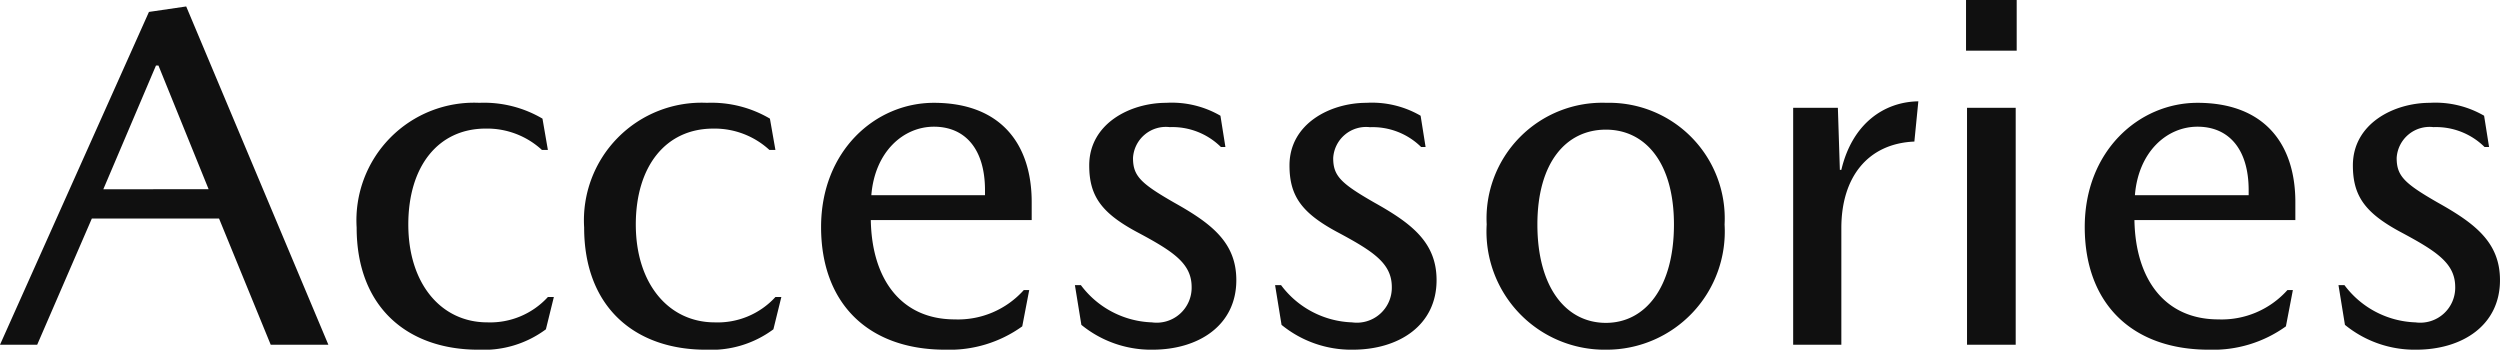
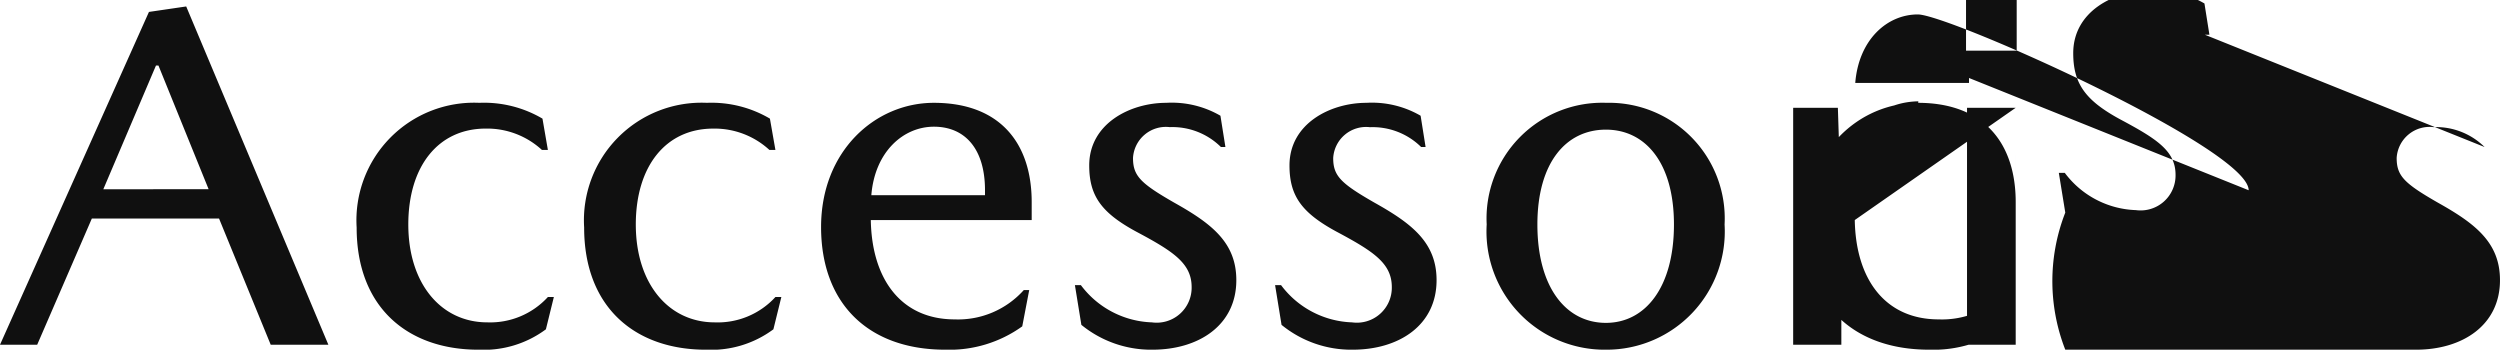
<svg xmlns="http://www.w3.org/2000/svg" width="145.957" height="20.416" viewBox="0 0 145.957 20.416">
-   <path d="M12.818-7.366,15.834,0H19.2L10.9-19.749l-2.175.319L.029,0H2.2l3.19-7.366ZM6.061-9.077,9.135-16.3H9.28l2.929,7.221Zm21.953-5.046a6.866,6.866,0,0,0-7.163,7.279c0,4.7,3.016,7.134,7.105,7.134A6.082,6.082,0,0,0,31.9-.9l.464-1.885h-.348a4.567,4.567,0,0,1-3.538,1.479c-2.7,0-4.611-2.262-4.611-5.713,0-3.393,1.74-5.6,4.524-5.6a4.725,4.725,0,0,1,3.277,1.247h.348L31.7-13.2A6.723,6.723,0,0,0,28.014-14.123Zm13.282,0a6.866,6.866,0,0,0-7.163,7.279c0,4.7,3.016,7.134,7.1,7.134A6.082,6.082,0,0,0,45.182-.9l.464-1.885H45.3A4.567,4.567,0,0,1,41.76-1.305c-2.7,0-4.611-2.262-4.611-5.713,0-3.393,1.74-5.6,4.524-5.6a4.725,4.725,0,0,1,3.277,1.247H45.3L44.979-13.2A6.723,6.723,0,0,0,41.3-14.123ZM60.262-7.279V-8.323c0-3.451-1.856-5.8-5.713-5.8-3.422,0-6.583,2.813-6.583,7.25,0,4.466,2.755,7.163,7.25,7.163a7.271,7.271,0,0,0,4.495-1.363l.406-2.117H59.8a5.152,5.152,0,0,1-4.031,1.711c-3.132,0-4.843-2.349-4.9-5.8Zm-2.726-1.74v.29H50.9c.2-2.523,1.856-4,3.654-4S57.536-11.455,57.536-9.019Zm13.775-2.523h.261l-.29-1.827a5.653,5.653,0,0,0-3.161-.754c-2.117,0-4.5,1.218-4.5,3.654,0,1.769.7,2.755,2.726,3.857C68.527-5.452,69.6-4.756,69.6-3.364a2.042,2.042,0,0,1-2.32,2.059A5.4,5.4,0,0,1,63.133-3.48h-.348l.377,2.32A6.431,6.431,0,0,0,67.309.29c2.7,0,4.9-1.421,4.9-4.06,0-2.2-1.45-3.306-3.625-4.524-1.972-1.131-2.407-1.566-2.407-2.61a1.923,1.923,0,0,1,2.146-1.8A4.032,4.032,0,0,1,71.311-11.542Zm11.687,0h.261l-.29-1.827a5.653,5.653,0,0,0-3.161-.754c-2.117,0-4.495,1.218-4.495,3.654,0,1.769.7,2.755,2.726,3.857,2.175,1.16,3.248,1.856,3.248,3.248a2.042,2.042,0,0,1-2.32,2.059A5.4,5.4,0,0,1,74.82-3.48h-.348l.377,2.32A6.431,6.431,0,0,0,79,.29c2.7,0,4.9-1.421,4.9-4.06,0-2.2-1.45-3.306-3.625-4.524C78.3-9.425,77.865-9.86,77.865-10.9a1.923,1.923,0,0,1,2.146-1.8A4.032,4.032,0,0,1,83-11.542Zm10.817-2.581a6.755,6.755,0,0,0-6.989,7.1A6.9,6.9,0,0,0,93.815.29a6.9,6.9,0,0,0,6.9-7.308A6.751,6.751,0,0,0,93.815-14.123ZM93.786-1.276c-2.32,0-4-2.059-4-5.742,0-3.625,1.682-5.539,4-5.539,2.291,0,3.973,1.914,3.973,5.539C97.759-3.335,96.077-1.276,93.786-1.276Zm13.543-12.557h-2.61V0h2.813V-6.815c0-2.958,1.537-4.93,4.263-5.046l.232-2.349c-2,.029-3.857,1.3-4.495,4h-.087Zm10.44-6.293h-2.958v2.958h2.958Zm-.058,6.293h-2.842V0h2.842Zm16.327,6.554V-8.323c0-3.451-1.856-5.8-5.713-5.8-3.422,0-6.583,2.813-6.583,7.25,0,4.466,2.755,7.163,7.25,7.163a7.271,7.271,0,0,0,4.495-1.363l.406-2.117h-.319a5.152,5.152,0,0,1-4.031,1.711c-3.132,0-4.843-2.349-4.9-5.8Zm-2.726-1.74v.29h-6.641c.2-2.523,1.856-4,3.654-4S131.312-11.455,131.312-9.019Zm13.775-2.523h.261l-.29-1.827a5.653,5.653,0,0,0-3.161-.754c-2.117,0-4.5,1.218-4.5,3.654,0,1.769.7,2.755,2.726,3.857,2.175,1.16,3.248,1.856,3.248,3.248a2.042,2.042,0,0,1-2.32,2.059,5.4,5.4,0,0,1-4.147-2.175h-.348l.377,2.32A6.431,6.431,0,0,0,141.085.29c2.7,0,4.9-1.421,4.9-4.06,0-2.2-1.45-3.306-3.625-4.524-1.972-1.131-2.407-1.566-2.407-2.61a1.923,1.923,0,0,1,2.146-1.8A4.032,4.032,0,0,1,145.087-11.542Z" transform="translate(-0.029 20.126)" fill="#101010" />
+   <path d="M12.818-7.366,15.834,0H19.2L10.9-19.749l-2.175.319L.029,0H2.2l3.19-7.366ZM6.061-9.077,9.135-16.3H9.28l2.929,7.221Zm21.953-5.046a6.866,6.866,0,0,0-7.163,7.279c0,4.7,3.016,7.134,7.105,7.134A6.082,6.082,0,0,0,31.9-.9l.464-1.885h-.348a4.567,4.567,0,0,1-3.538,1.479c-2.7,0-4.611-2.262-4.611-5.713,0-3.393,1.74-5.6,4.524-5.6a4.725,4.725,0,0,1,3.277,1.247h.348L31.7-13.2A6.723,6.723,0,0,0,28.014-14.123Zm13.282,0a6.866,6.866,0,0,0-7.163,7.279c0,4.7,3.016,7.134,7.1,7.134A6.082,6.082,0,0,0,45.182-.9l.464-1.885H45.3A4.567,4.567,0,0,1,41.76-1.305c-2.7,0-4.611-2.262-4.611-5.713,0-3.393,1.74-5.6,4.524-5.6a4.725,4.725,0,0,1,3.277,1.247H45.3L44.979-13.2A6.723,6.723,0,0,0,41.3-14.123ZM60.262-7.279V-8.323c0-3.451-1.856-5.8-5.713-5.8-3.422,0-6.583,2.813-6.583,7.25,0,4.466,2.755,7.163,7.25,7.163a7.271,7.271,0,0,0,4.495-1.363l.406-2.117H59.8a5.152,5.152,0,0,1-4.031,1.711c-3.132,0-4.843-2.349-4.9-5.8Zm-2.726-1.74v.29H50.9c.2-2.523,1.856-4,3.654-4S57.536-11.455,57.536-9.019Zm13.775-2.523h.261l-.29-1.827a5.653,5.653,0,0,0-3.161-.754c-2.117,0-4.5,1.218-4.5,3.654,0,1.769.7,2.755,2.726,3.857C68.527-5.452,69.6-4.756,69.6-3.364a2.042,2.042,0,0,1-2.32,2.059A5.4,5.4,0,0,1,63.133-3.48h-.348l.377,2.32A6.431,6.431,0,0,0,67.309.29c2.7,0,4.9-1.421,4.9-4.06,0-2.2-1.45-3.306-3.625-4.524-1.972-1.131-2.407-1.566-2.407-2.61a1.923,1.923,0,0,1,2.146-1.8A4.032,4.032,0,0,1,71.311-11.542Zm11.687,0h.261l-.29-1.827a5.653,5.653,0,0,0-3.161-.754c-2.117,0-4.495,1.218-4.495,3.654,0,1.769.7,2.755,2.726,3.857,2.175,1.16,3.248,1.856,3.248,3.248a2.042,2.042,0,0,1-2.32,2.059A5.4,5.4,0,0,1,74.82-3.48h-.348l.377,2.32A6.431,6.431,0,0,0,79,.29c2.7,0,4.9-1.421,4.9-4.06,0-2.2-1.45-3.306-3.625-4.524C78.3-9.425,77.865-9.86,77.865-10.9a1.923,1.923,0,0,1,2.146-1.8A4.032,4.032,0,0,1,83-11.542Zm10.817-2.581a6.755,6.755,0,0,0-6.989,7.1A6.9,6.9,0,0,0,93.815.29a6.9,6.9,0,0,0,6.9-7.308A6.751,6.751,0,0,0,93.815-14.123ZM93.786-1.276c-2.32,0-4-2.059-4-5.742,0-3.625,1.682-5.539,4-5.539,2.291,0,3.973,1.914,3.973,5.539C97.759-3.335,96.077-1.276,93.786-1.276Zm13.543-12.557h-2.61V0h2.813V-6.815c0-2.958,1.537-4.93,4.263-5.046l.232-2.349c-2,.029-3.857,1.3-4.495,4h-.087Zm10.44-6.293h-2.958v2.958h2.958Zm-.058,6.293h-2.842V0h2.842ZV-8.323c0-3.451-1.856-5.8-5.713-5.8-3.422,0-6.583,2.813-6.583,7.25,0,4.466,2.755,7.163,7.25,7.163a7.271,7.271,0,0,0,4.495-1.363l.406-2.117h-.319a5.152,5.152,0,0,1-4.031,1.711c-3.132,0-4.843-2.349-4.9-5.8Zm-2.726-1.74v.29h-6.641c.2-2.523,1.856-4,3.654-4S131.312-11.455,131.312-9.019Zm13.775-2.523h.261l-.29-1.827a5.653,5.653,0,0,0-3.161-.754c-2.117,0-4.5,1.218-4.5,3.654,0,1.769.7,2.755,2.726,3.857,2.175,1.16,3.248,1.856,3.248,3.248a2.042,2.042,0,0,1-2.32,2.059,5.4,5.4,0,0,1-4.147-2.175h-.348l.377,2.32A6.431,6.431,0,0,0,141.085.29c2.7,0,4.9-1.421,4.9-4.06,0-2.2-1.45-3.306-3.625-4.524-1.972-1.131-2.407-1.566-2.407-2.61a1.923,1.923,0,0,1,2.146-1.8A4.032,4.032,0,0,1,145.087-11.542Z" transform="translate(-0.029 20.126)" fill="#101010" />
</svg>